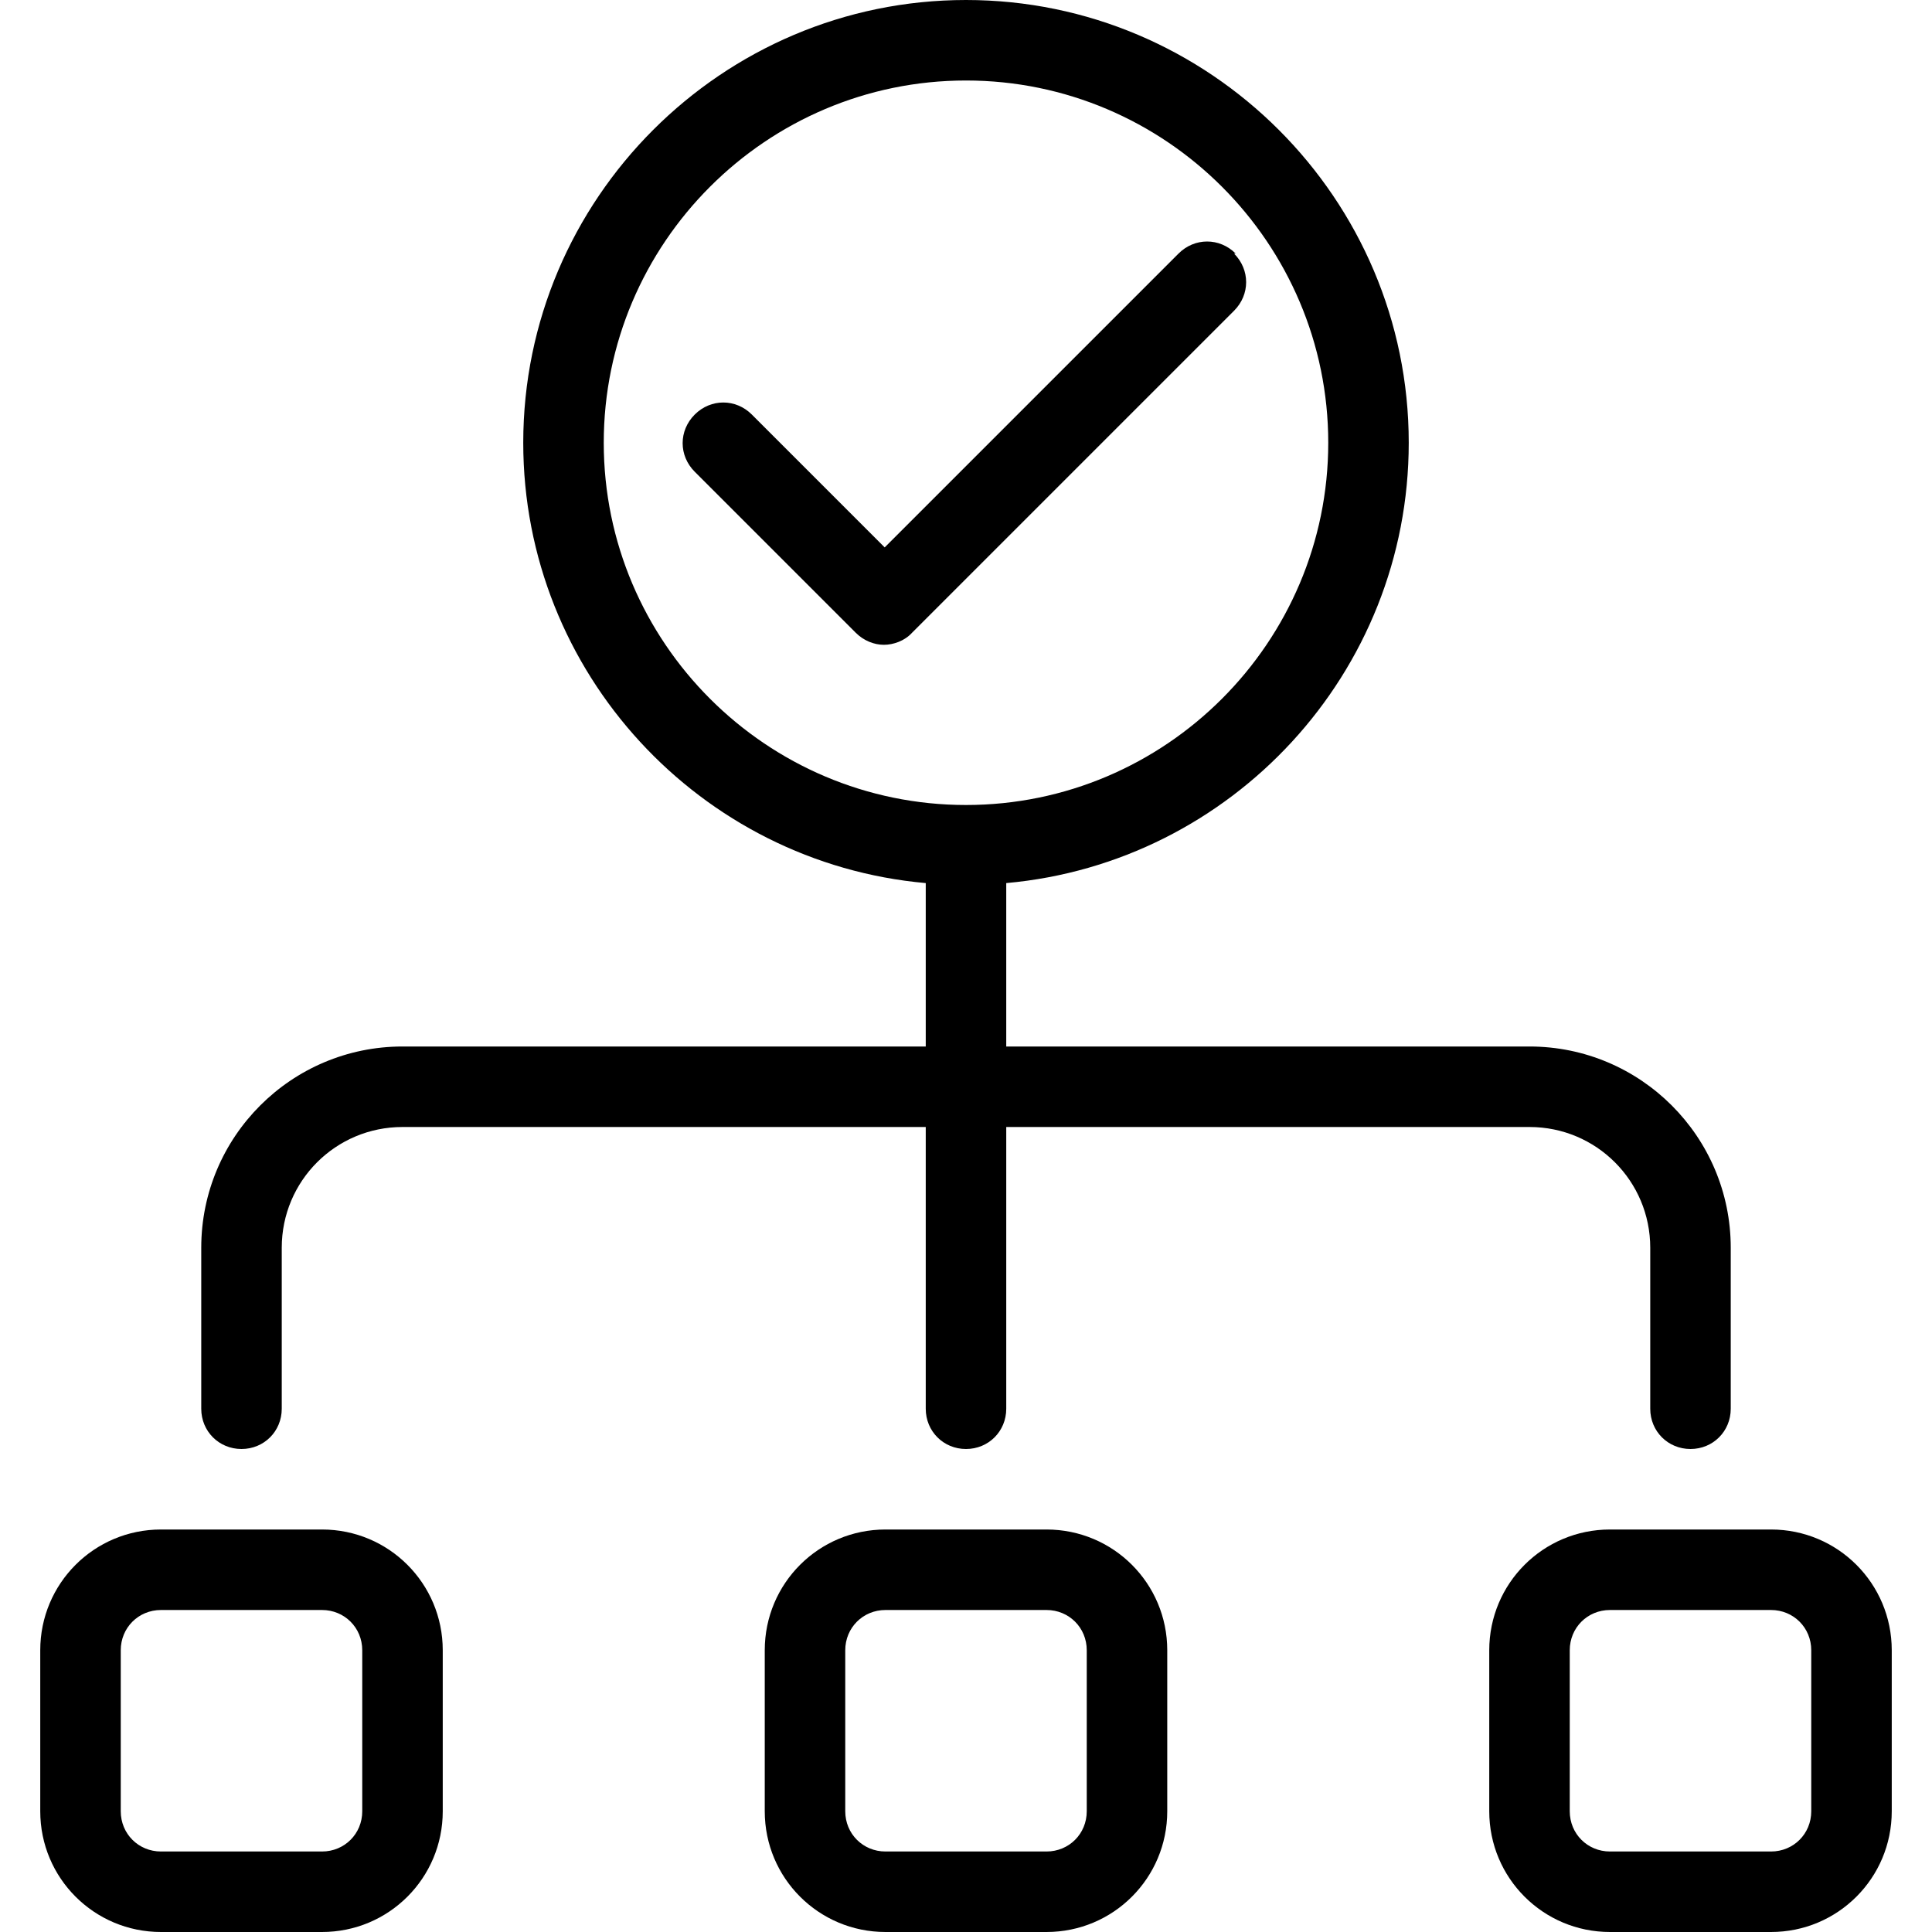
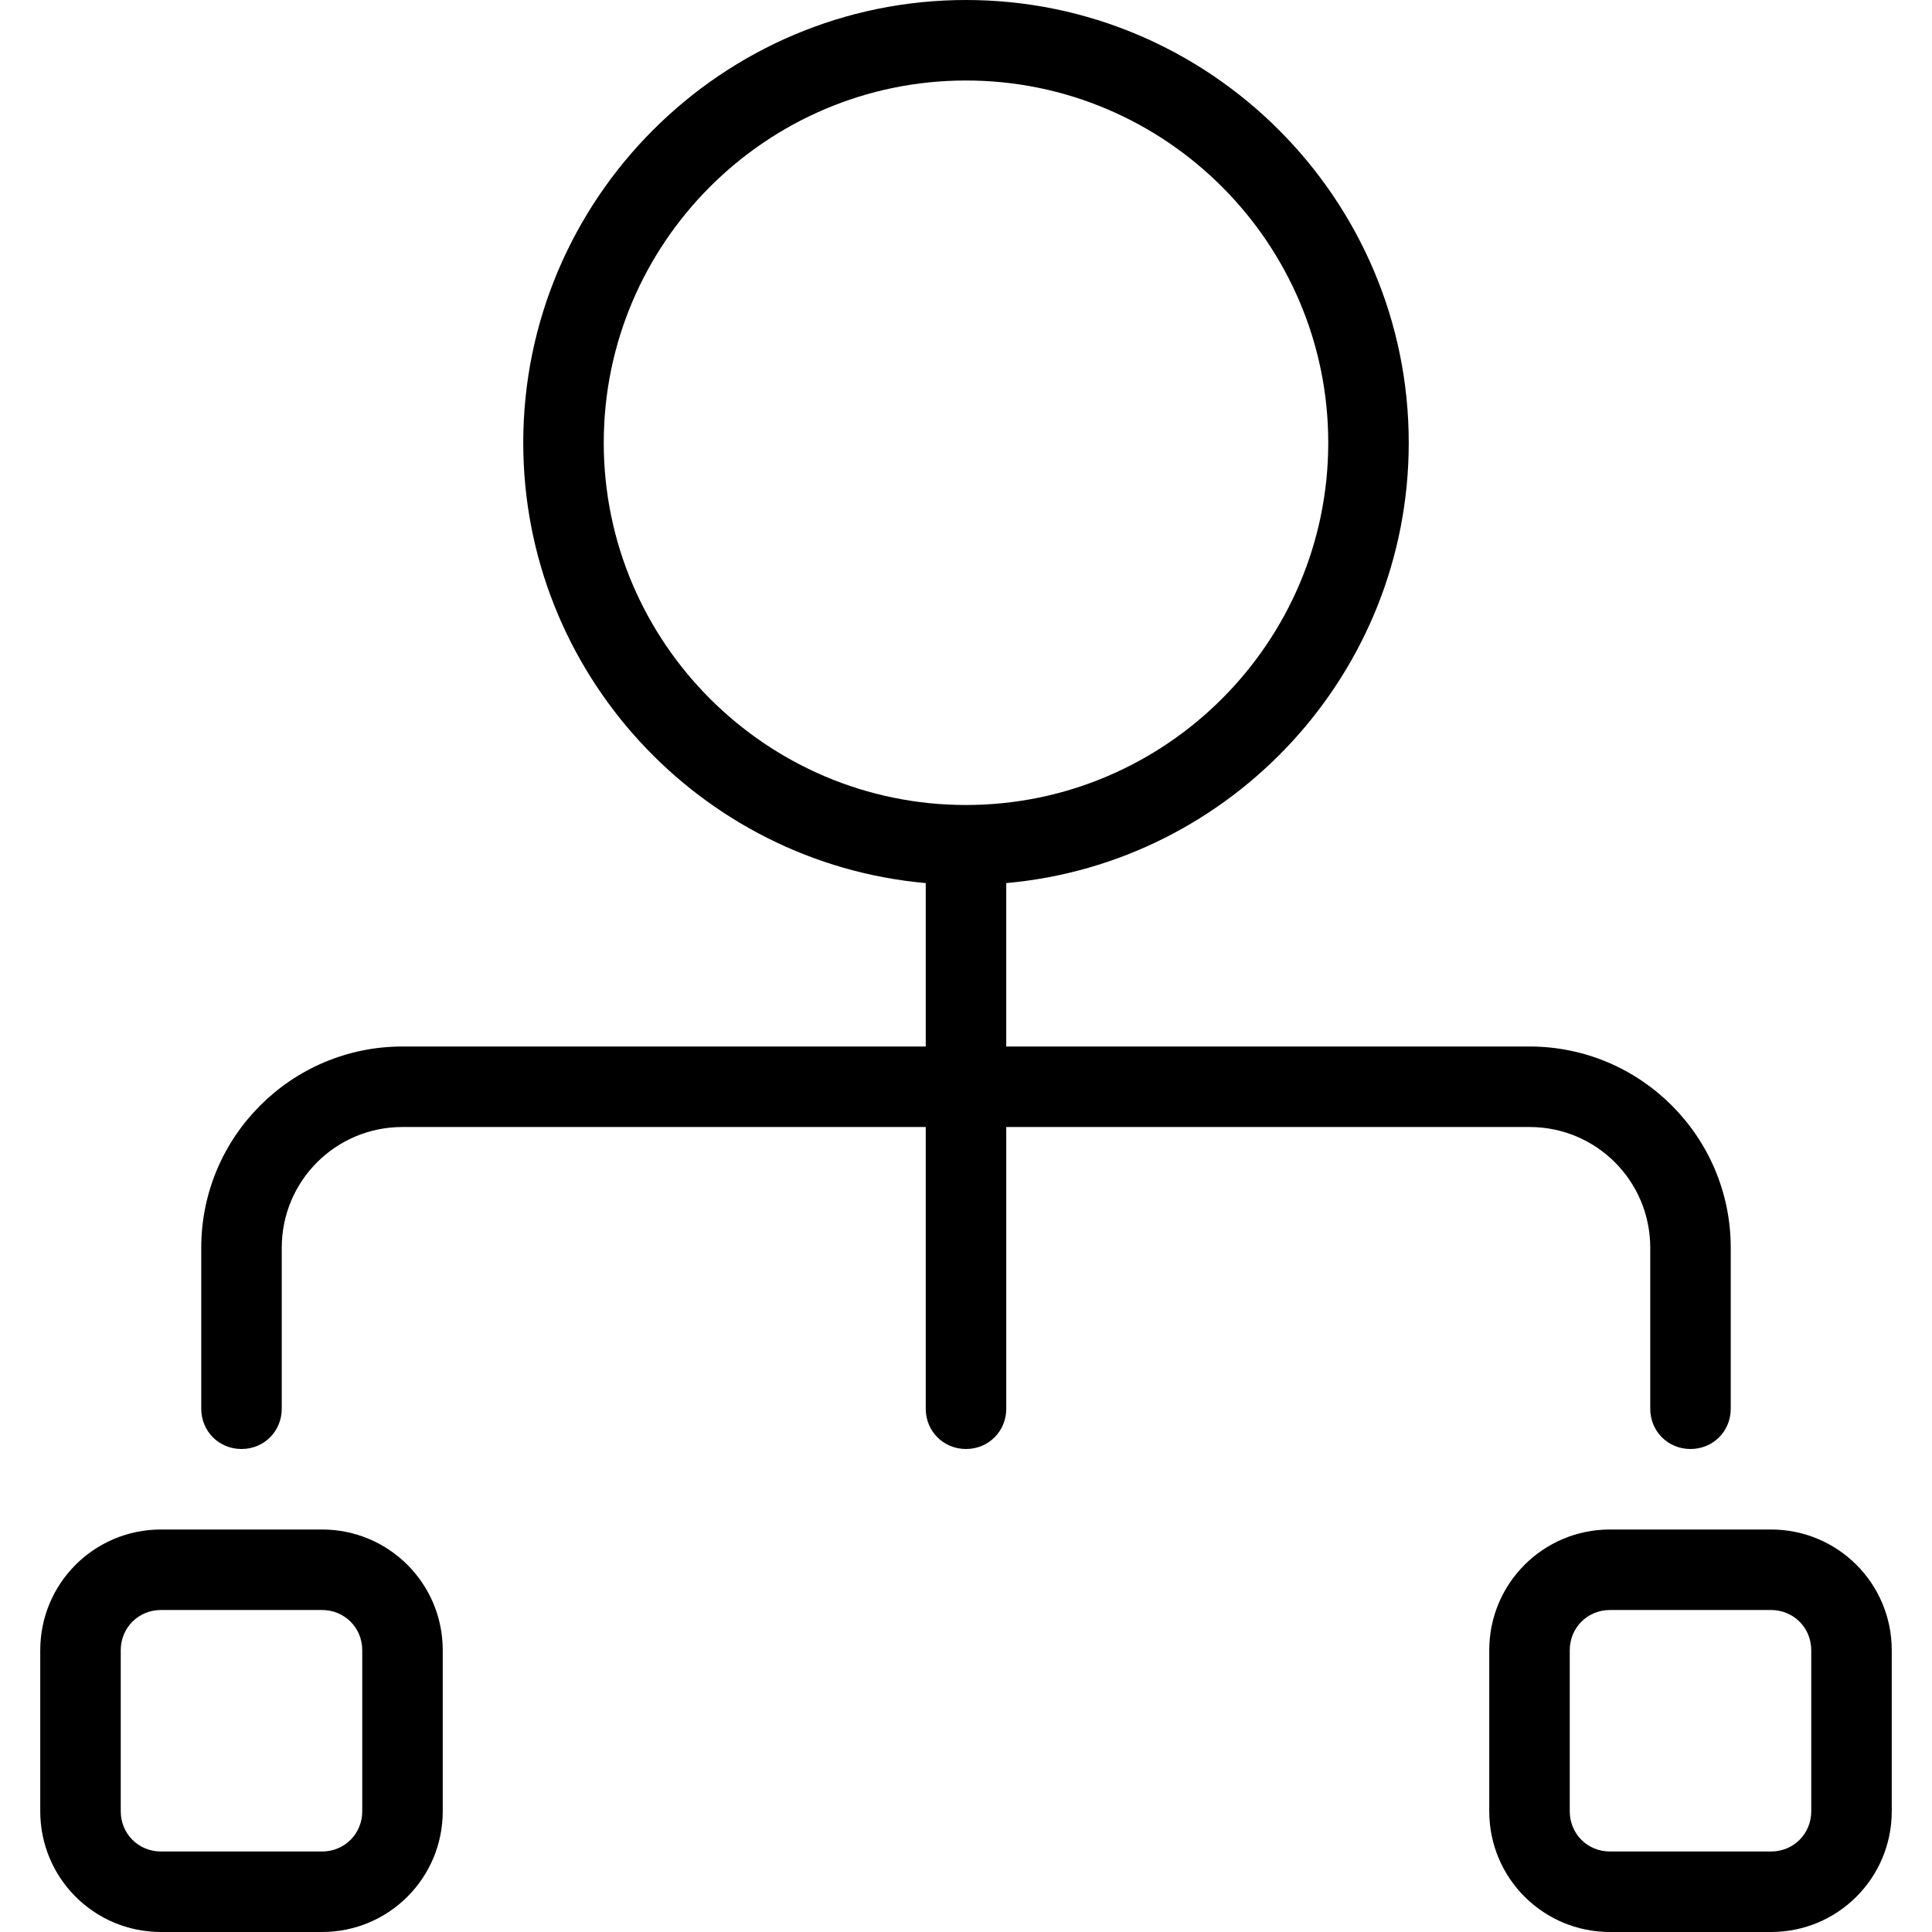
<svg xmlns="http://www.w3.org/2000/svg" id="uuid-bc009912-eb36-484b-83a7-ae59f1883113" data-name="Icons" viewBox="0 0 24 24">
  <path d="m22,19h-2c-.83,0-1.5.67-1.5,1.5v2c0,.83.67,1.5,1.5,1.5h2c.83,0,1.5-.67,1.5-1.5v-2c0-.83-.67-1.5-1.5-1.5Zm.5,3.5c0,.28-.22.5-.5.5h-2c-.28,0-.5-.22-.5-.5v-2c0-.28.22-.5.5-.5h2c.28,0,.5.22.5.5v2Z" />
  <path d="m4,19H2c-.83,0-1.5.67-1.5,1.5v2c0,.83.67,1.5,1.5,1.5h2c.83,0,1.5-.67,1.5-1.5v-2c0-.83-.67-1.5-1.5-1.5Zm.5,3.5c0,.28-.22.5-.5.5H2c-.28,0-.5-.22-.5-.5v-2c0-.28.22-.5.5-.5h2c.28,0,.5.22.5.5v2Z" />
-   <path d="m13,19h-2c-.83,0-1.5.67-1.5,1.5v2c0,.83.67,1.5,1.5,1.5h2c.83,0,1.5-.67,1.5-1.5v-2c0-.83-.67-1.5-1.5-1.5Zm.5,3.5c0,.28-.22.5-.5.5h-2c-.28,0-.5-.22-.5-.5v-2c0-.28.22-.5.5-.5h2c.28,0,.5.22.5.5v2Z" />
  <path d="m3,18c.28,0,.5-.22.5-.5v-2c0-.83.67-1.5,1.5-1.5h6.5v3.5c0,.28.22.5.5.5s.5-.22.5-.5v-3.5h6.5c.83,0,1.5.67,1.5,1.5v2c0,.28.22.5.5.5s.5-.22.5-.5v-2c0-1.38-1.12-2.5-2.5-2.5h-6.5v-2.03c2.8-.25,5-2.61,5-5.47C17.5,2.47,15.03,0,12,0s-5.5,2.47-5.5,5.5c0,2.86,2.2,5.22,5,5.47v2.03h-6.5c-1.38,0-2.5,1.12-2.5,2.5v2c0,.28.22.5.5.5ZM7.5,5.5c0-2.48,2.02-4.5,4.5-4.5s4.5,2.02,4.5,4.5-2.02,4.5-4.5,4.5-4.5-2.02-4.5-4.5Z" />
-   <path d="m15.35,3.15c-.2-.2-.51-.2-.71,0l-3.65,3.65-1.65-1.65c-.2-.2-.51-.2-.71,0s-.2.51,0,.71l2,2c.1.1.23.15.35.15s.26-.05.35-.15l4-4c.2-.2.2-.51,0-.71Z" />
</svg>